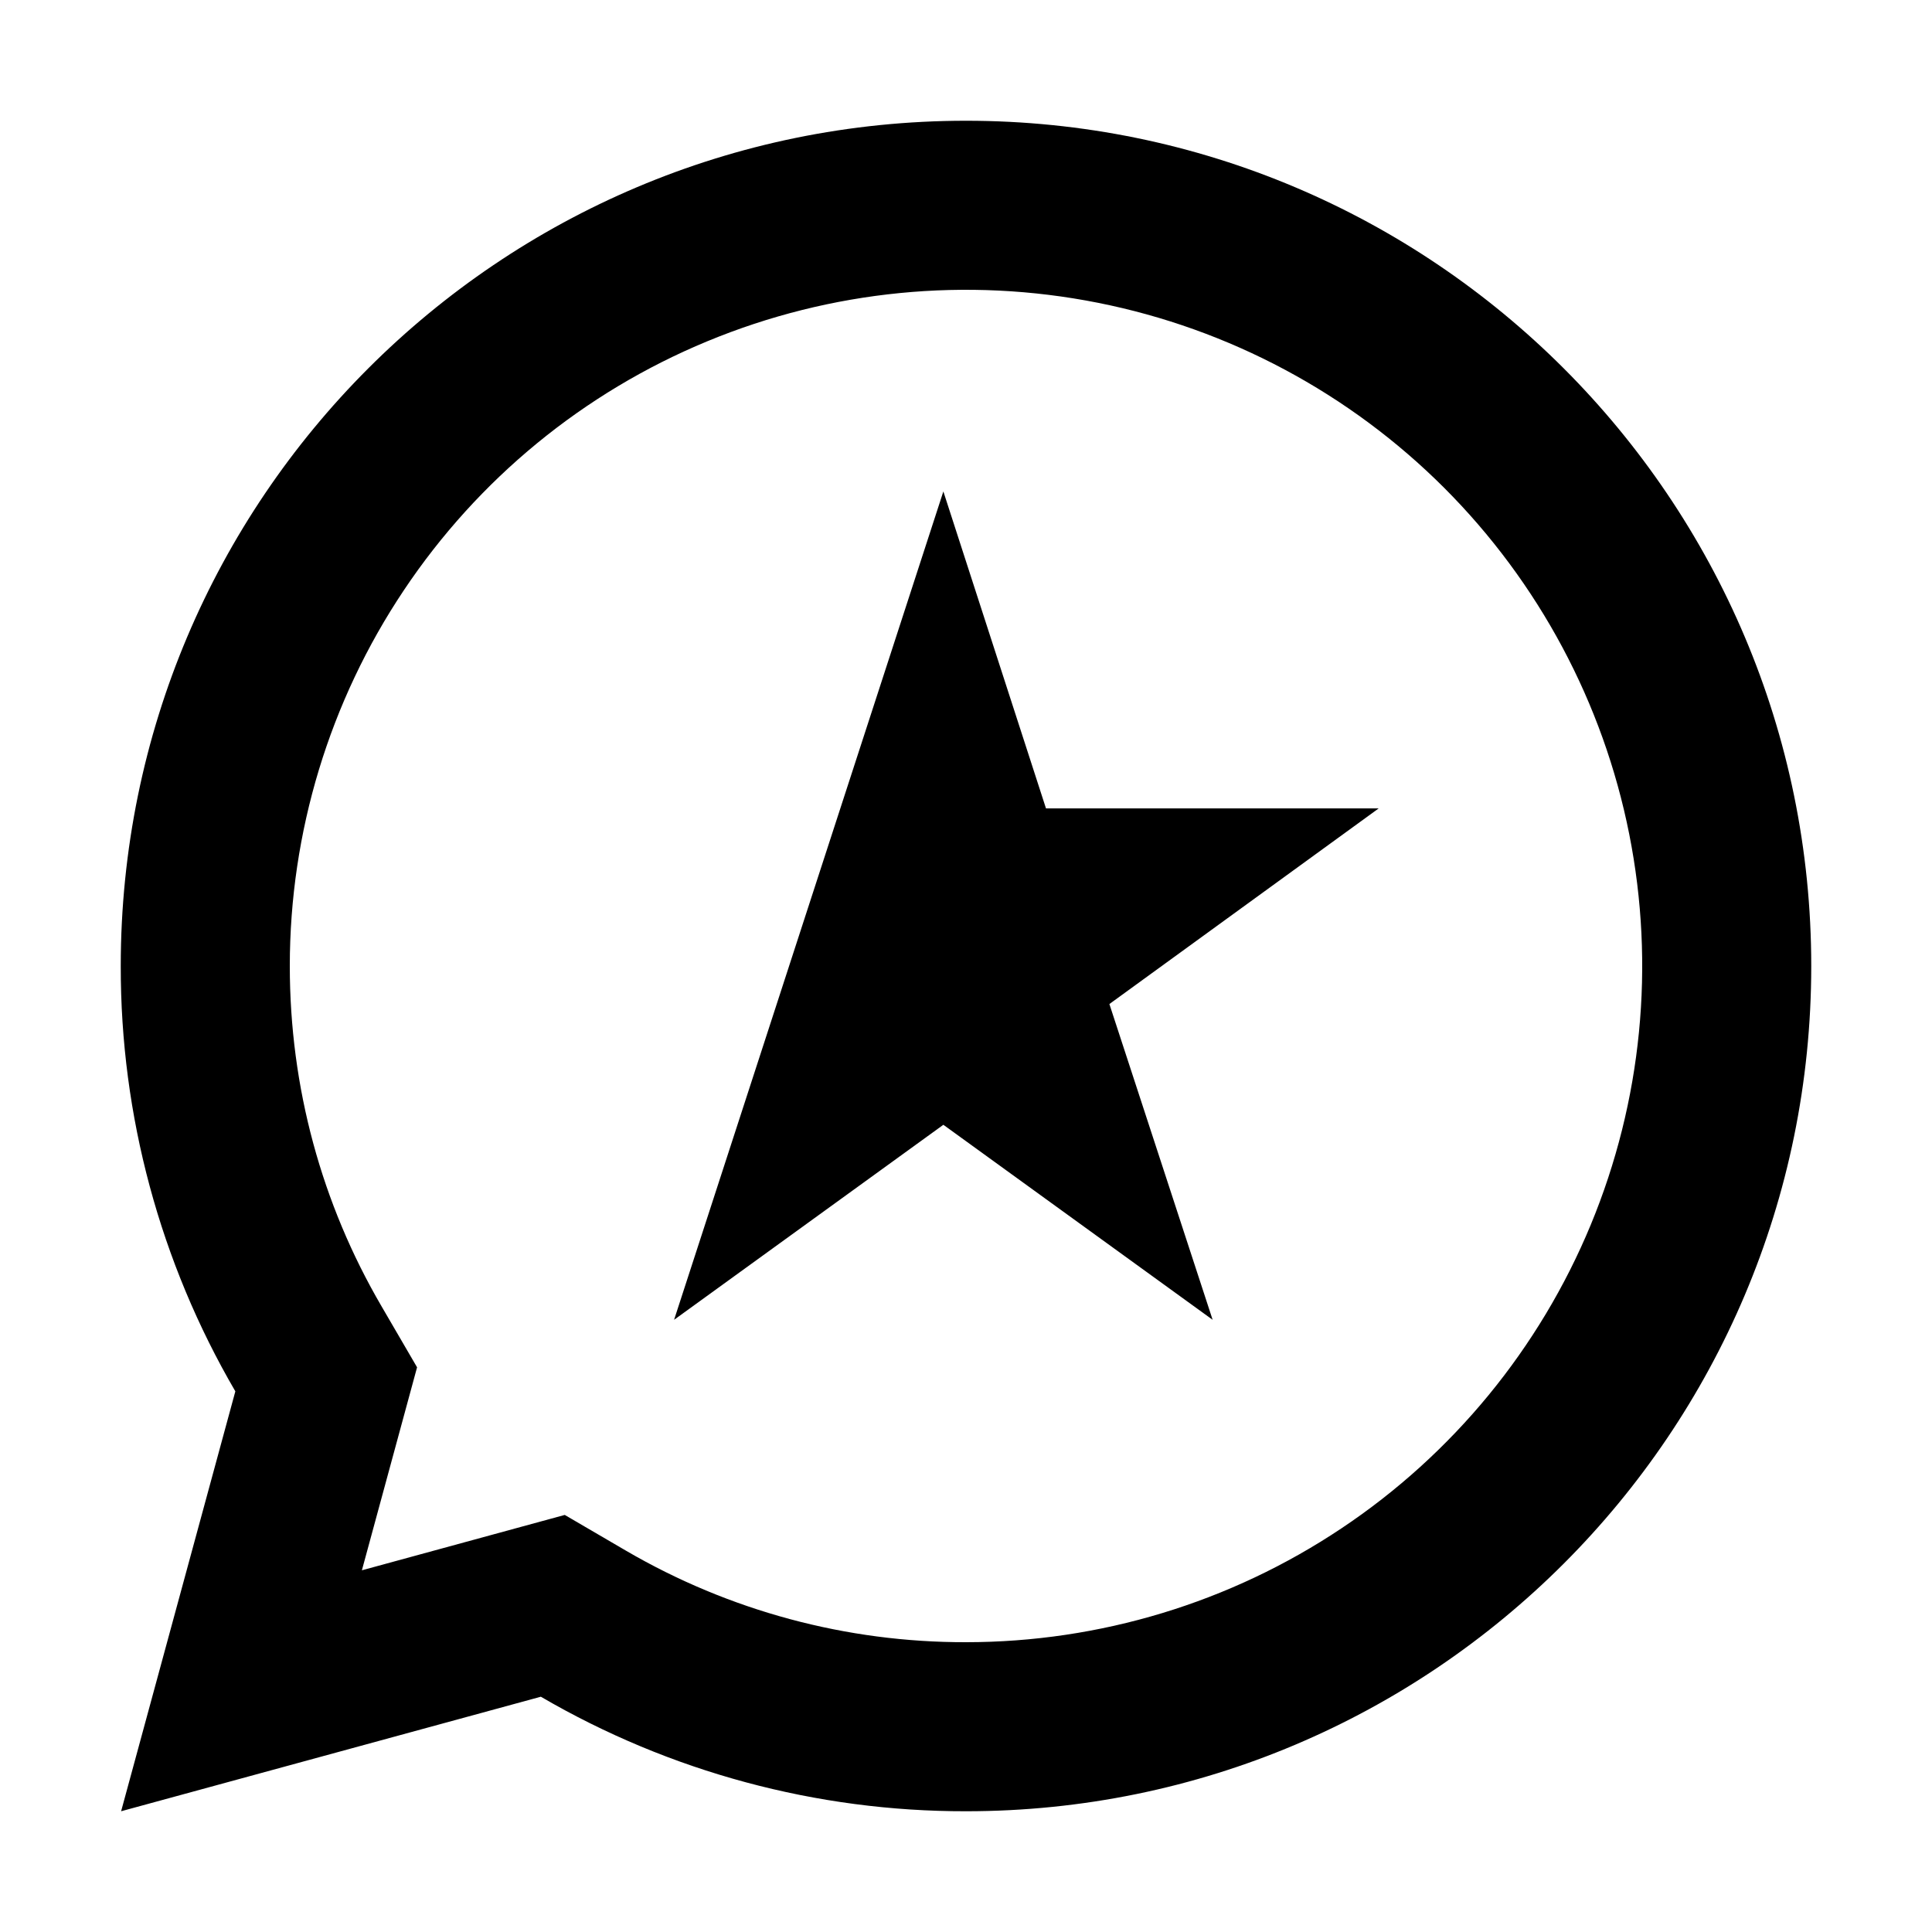
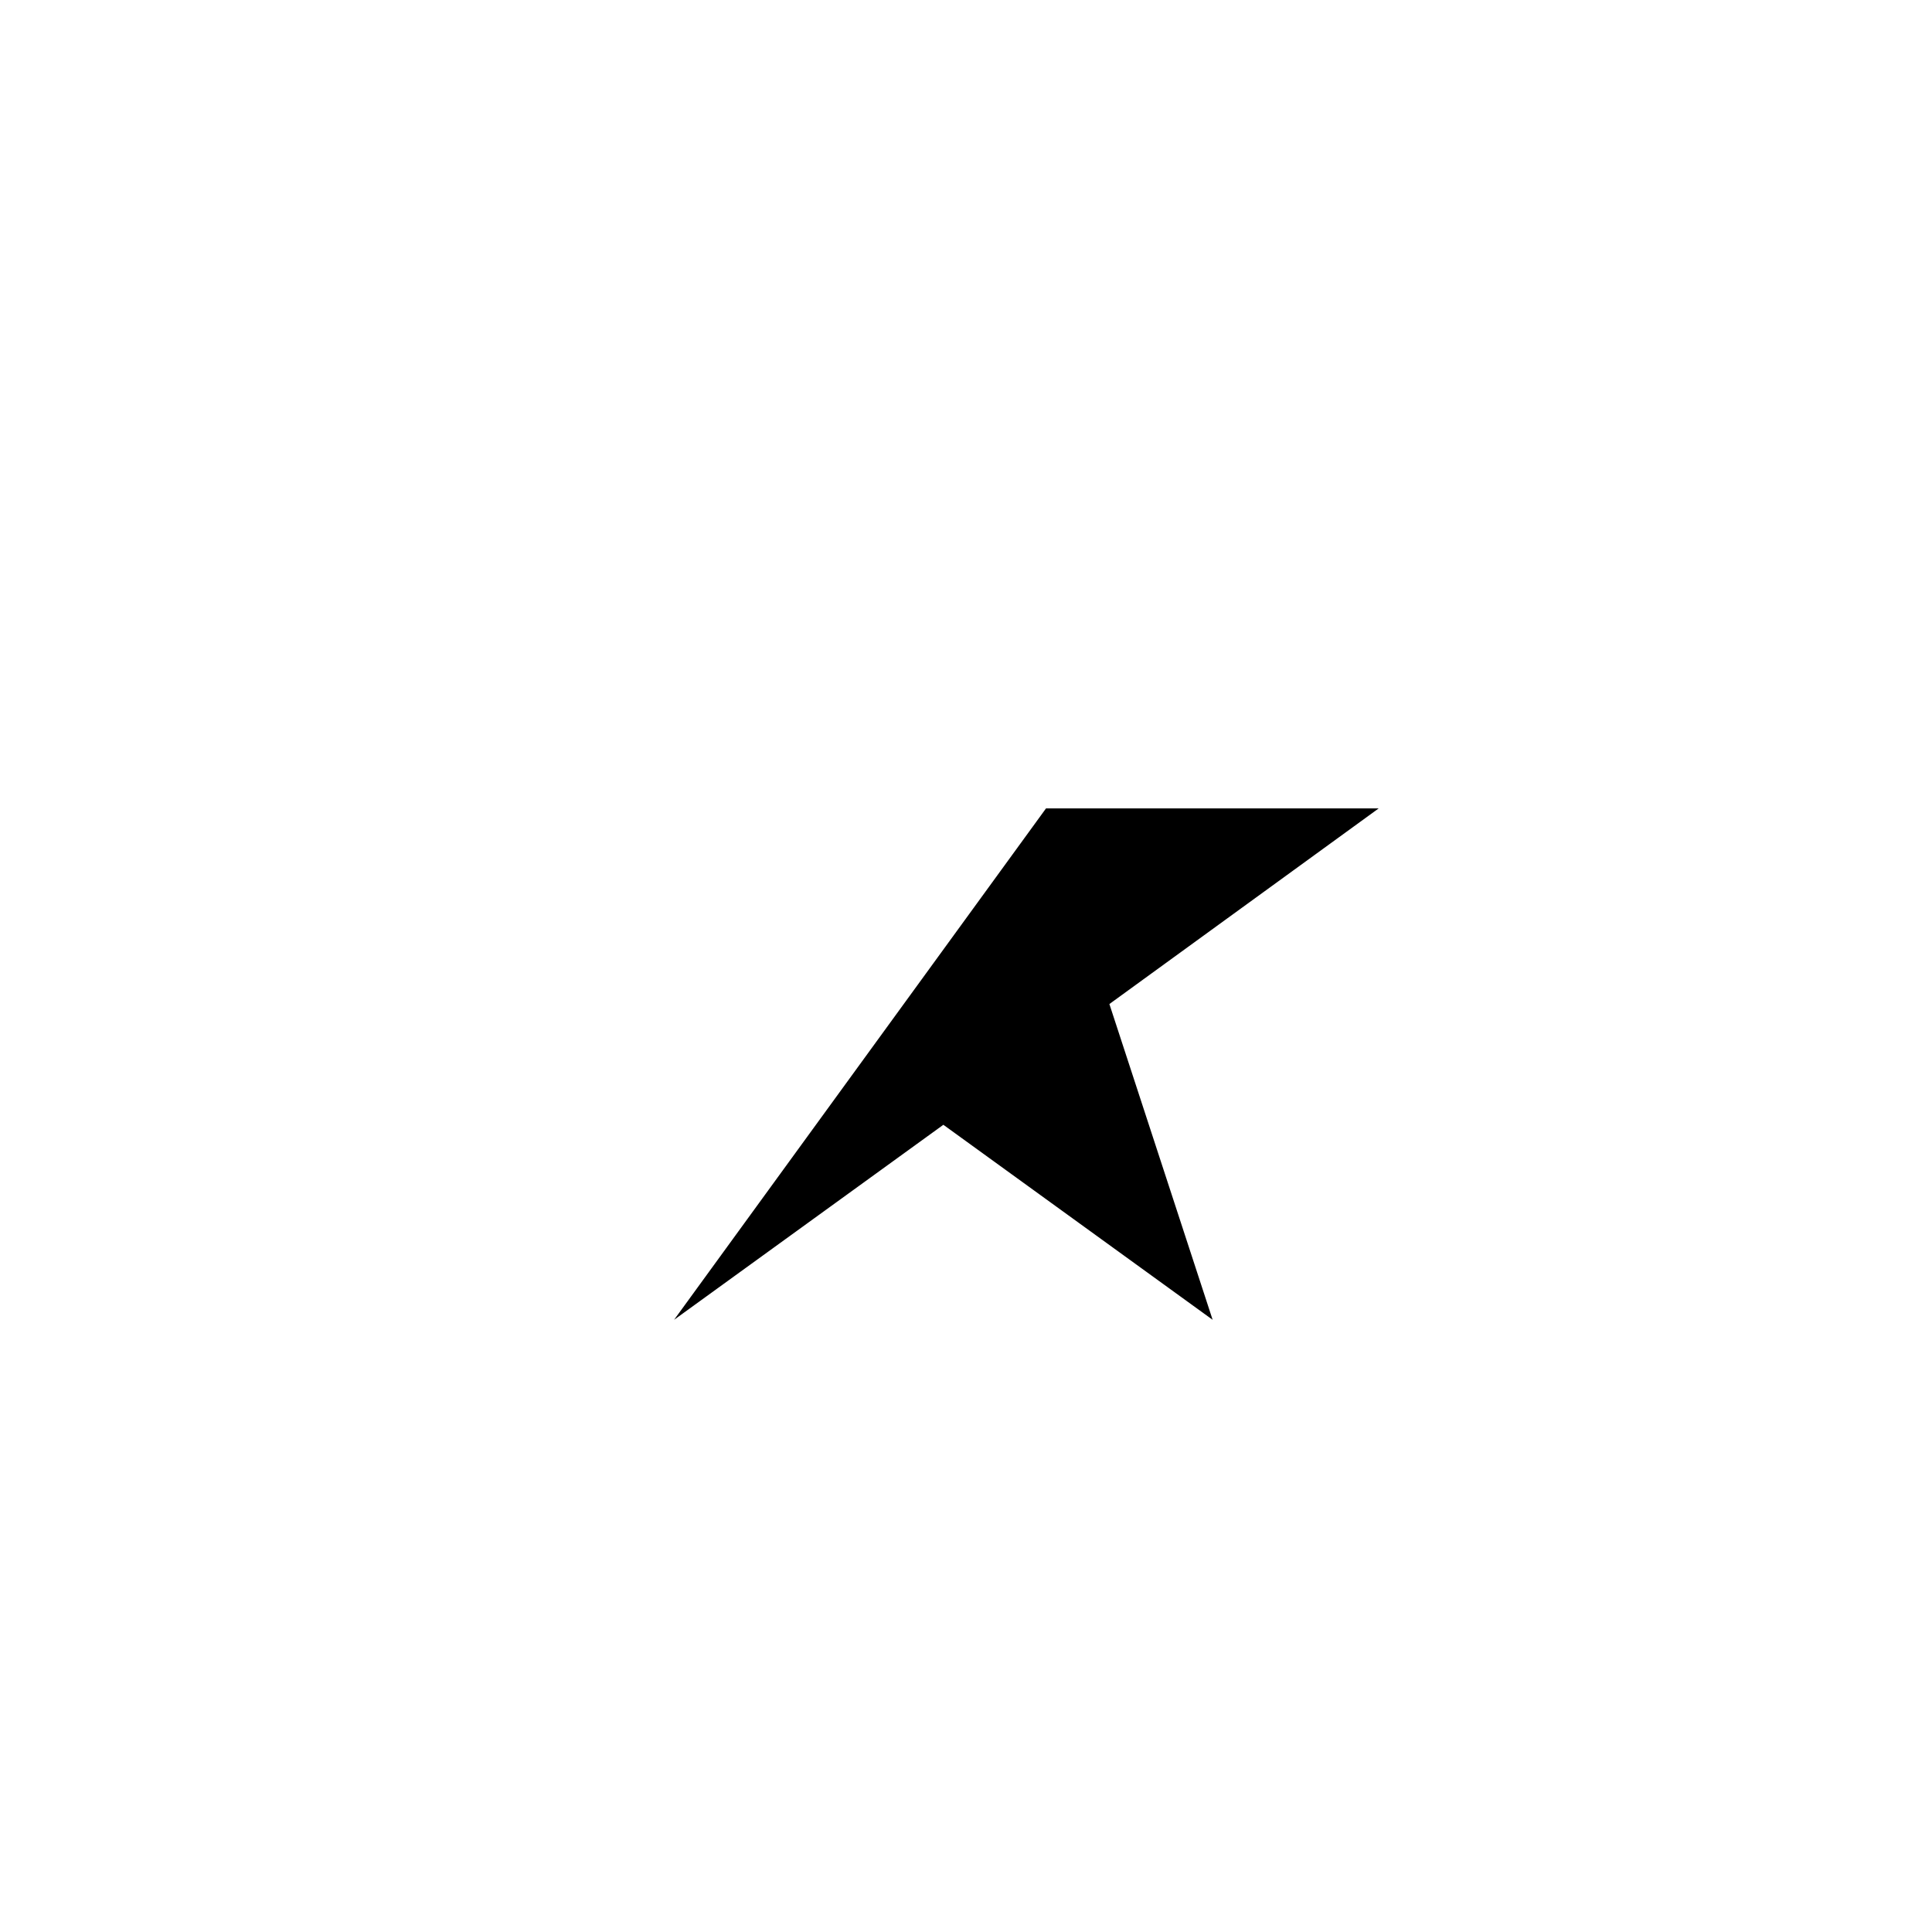
<svg xmlns="http://www.w3.org/2000/svg" width="32" height="32" viewBox="0 0 32 32" fill="none">
-   <path d="M17.325 13.39L15.625 8.14L11.165 21.86L15.625 18.63L20.085 21.86L18.375 16.63L22.835 13.39H17.325Z" fill="black" />
-   <path d="M9.354 25.092L10.368 25.684C12.077 26.681 14.021 27.204 16 27.2C18.215 27.2 20.381 26.543 22.222 25.312C24.064 24.082 25.5 22.333 26.348 20.286C27.195 18.239 27.417 15.988 26.985 13.815C26.553 11.642 25.486 9.647 23.92 8.08C22.353 6.514 20.358 5.447 18.185 5.015C16.012 4.583 13.761 4.805 11.714 5.653C9.667 6.5 7.918 7.936 6.688 9.778C5.457 11.619 4.8 13.785 4.8 16C4.8 18.01 5.328 19.938 6.318 21.634L6.908 22.647L5.994 26.009L9.354 25.092ZM2.006 30L3.898 23.045C2.651 20.907 1.996 18.475 2 16C2 8.268 8.268 2 16 2C23.732 2 30 8.268 30 16C30 23.732 23.732 30 16 30C13.526 30.004 11.095 29.349 8.958 28.103L2.006 30Z" fill="black" />
+   <path d="M17.325 13.39L11.165 21.86L15.625 18.63L20.085 21.86L18.375 16.63L22.835 13.39H17.325Z" fill="black" />
</svg>